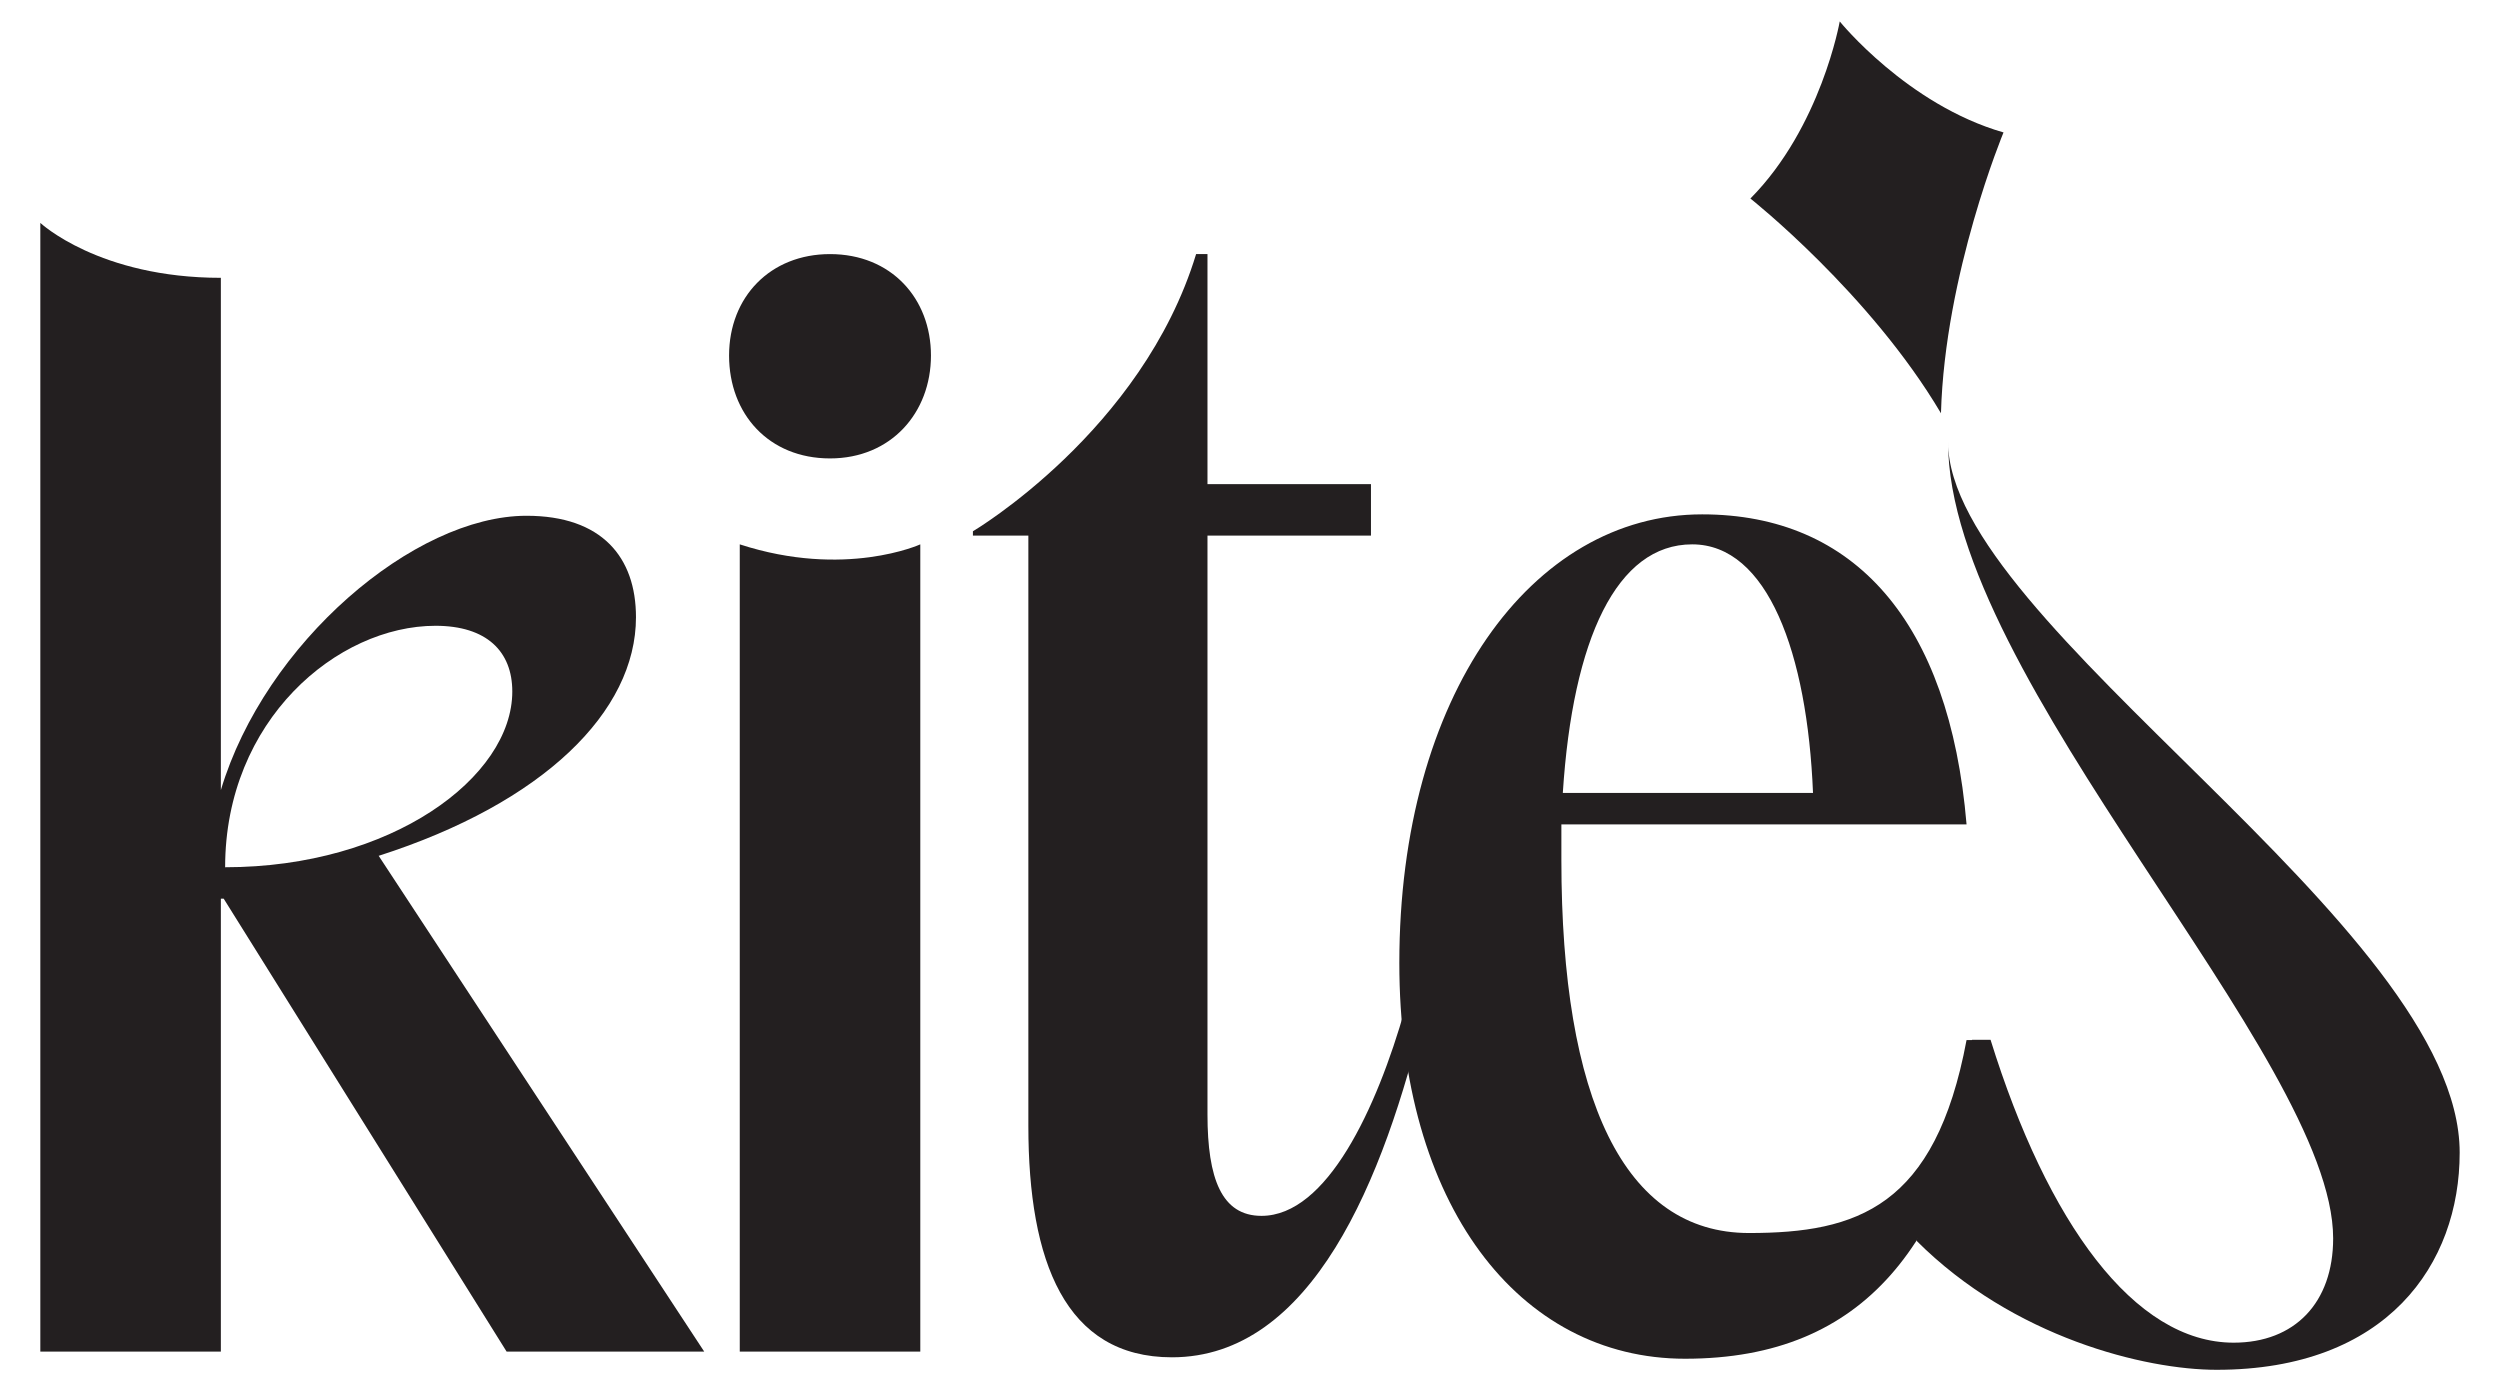
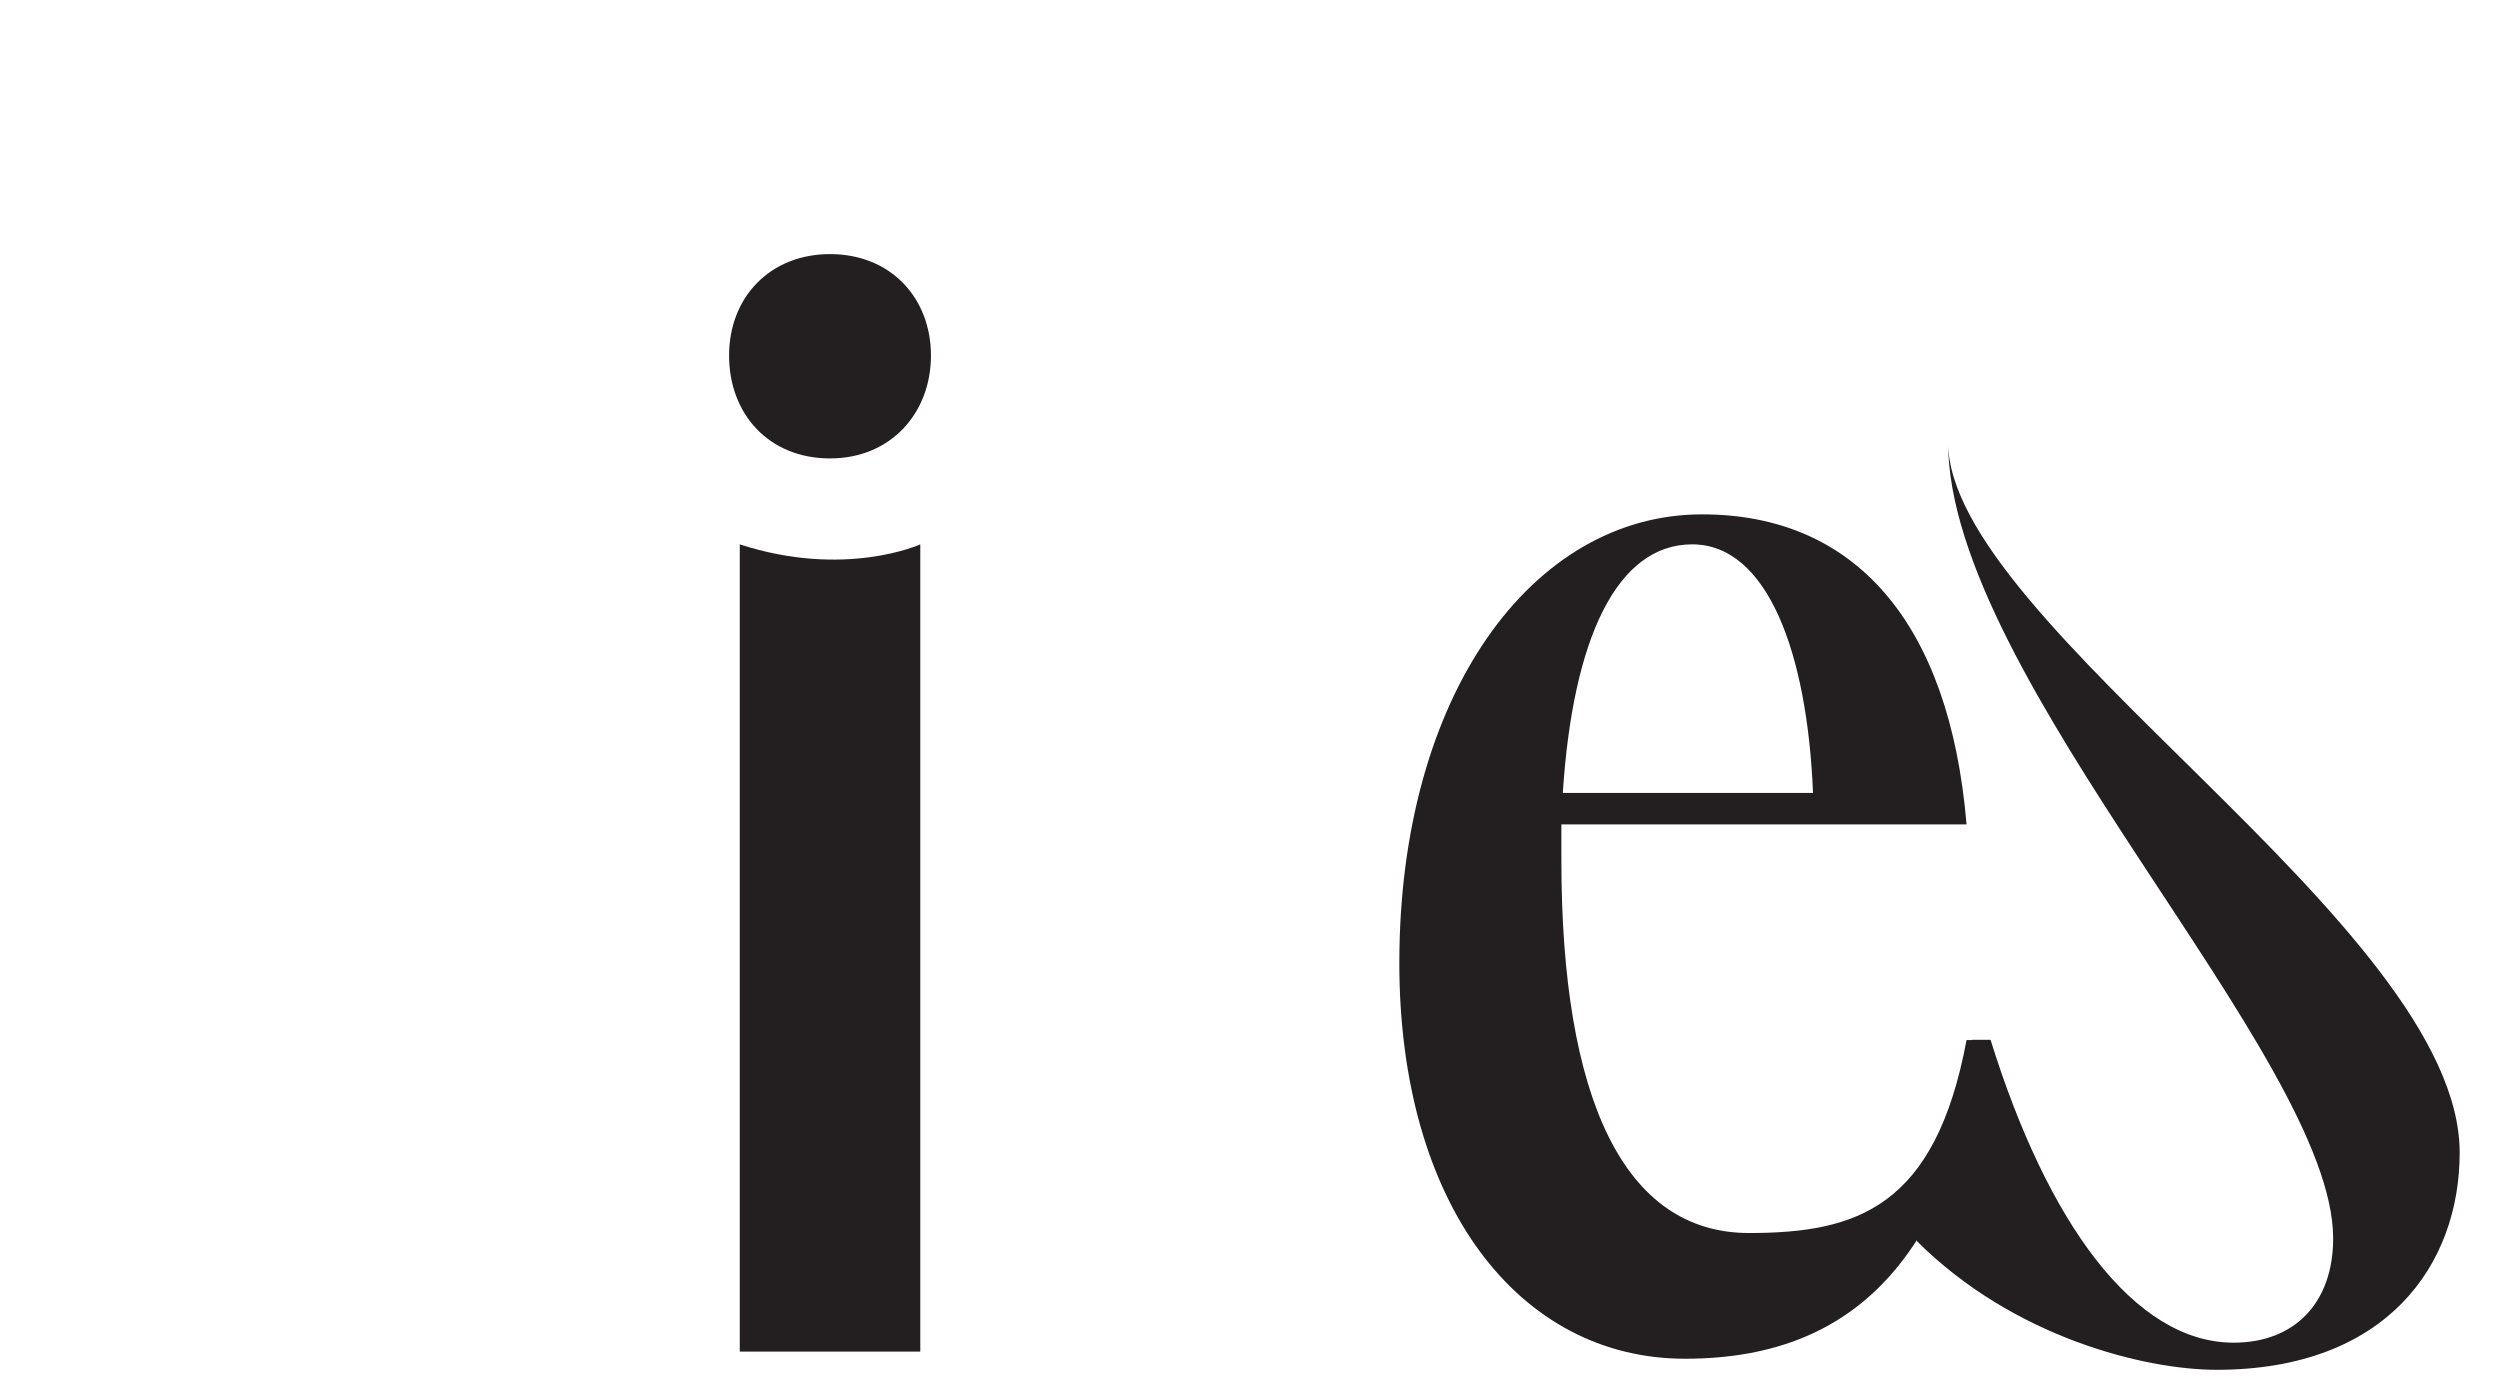
<svg xmlns="http://www.w3.org/2000/svg" width="108" height="60" viewBox="0 0 108 62" fill="none">
  <g clip-path="url(#clip0_836_617)">
    <path d="M85.161 19.724C85.161 27.888 108 41.313 108 51.454C108 56.429 104.764 61.148 97.148 61.148C93.975 61.148 88.08 59.717 83.752 55.386L86.233 46.416H87.058C89.597 54.579 93.468 59.937 97.91 59.937C100.639 59.937 102.352 58.151 102.352 55.281C102.352 47.181 85.161 30.311 85.161 19.724Z" fill="#231F20" />
-     <path d="M0 9.95C0 9.95 2.615 12.402 8.059 12.402V35.27C10.027 28.701 16.69 23.024 21.703 23.024C25.067 23.024 26.59 24.874 26.59 27.553C26.59 31.762 22.465 35.844 15.104 38.204L29.636 60.335H20.815L8.186 40.117H8.059V60.335H0V9.95ZM21.069 30.869C21.069 29.083 19.927 27.935 17.642 27.935C13.263 27.935 8.25 32.145 8.25 38.714C15.675 38.714 21.069 34.696 21.069 30.869Z" fill="#231F20" />
    <path d="M31.223 24.3C35.928 25.831 39.282 24.3 39.282 24.3V60.335H31.223V24.3Z" fill="#231F20" />
-     <path d="M44.106 50.258V23.908H41.631V23.716C41.631 23.716 49.189 19.249 51.594 11.343H52.102V21.612H59.4V23.908H52.102V49.748C52.102 52.618 52.736 54.276 54.513 54.276C57.432 54.276 59.654 49.493 60.923 45.028H61.811C59.971 52.746 56.734 60.59 50.515 60.59C45.756 60.59 44.106 56.317 44.106 50.258Z" fill="#231F20" />
    <path d="M60.666 42.987C60.666 31.061 66.568 22.961 74.183 22.961C80.973 22.961 85.225 27.744 85.987 36.801H67.9V38.395C67.9 49.046 70.693 55.042 76.277 55.042C81.1 55.042 84.591 53.89 85.987 46.428H86.875C85.289 55.421 81.544 60.654 73.421 60.654C65.997 60.654 60.666 53.766 60.666 42.987ZM79.133 35.398C78.879 29.147 77.102 24.3 73.739 24.3C70.375 24.3 68.408 28.509 67.964 35.398H79.133Z" fill="#231F20" />
-     <path d="M84.845 18.448C81.675 13.088 76.338 8.862 76.338 8.862C79.495 5.676 80.326 0.957 80.326 0.957C80.326 0.957 83.334 4.675 87.637 5.912C87.637 5.912 85.019 12.214 84.845 18.445V18.448Z" fill="#231F20" />
    <path d="M35.252 11.343C37.981 11.343 39.758 13.32 39.758 15.871C39.758 18.423 37.981 20.464 35.252 20.464C32.523 20.464 30.746 18.486 30.746 15.871C30.746 13.257 32.586 11.343 35.252 11.343Z" fill="#231F20" />
  </g>
  <defs>
    <clipPath id="clip0_836_617">
      <rect width="108" height="60.192" fill="white" transform="translate(0 0.957)" />
    </clipPath>
  </defs>
</svg>